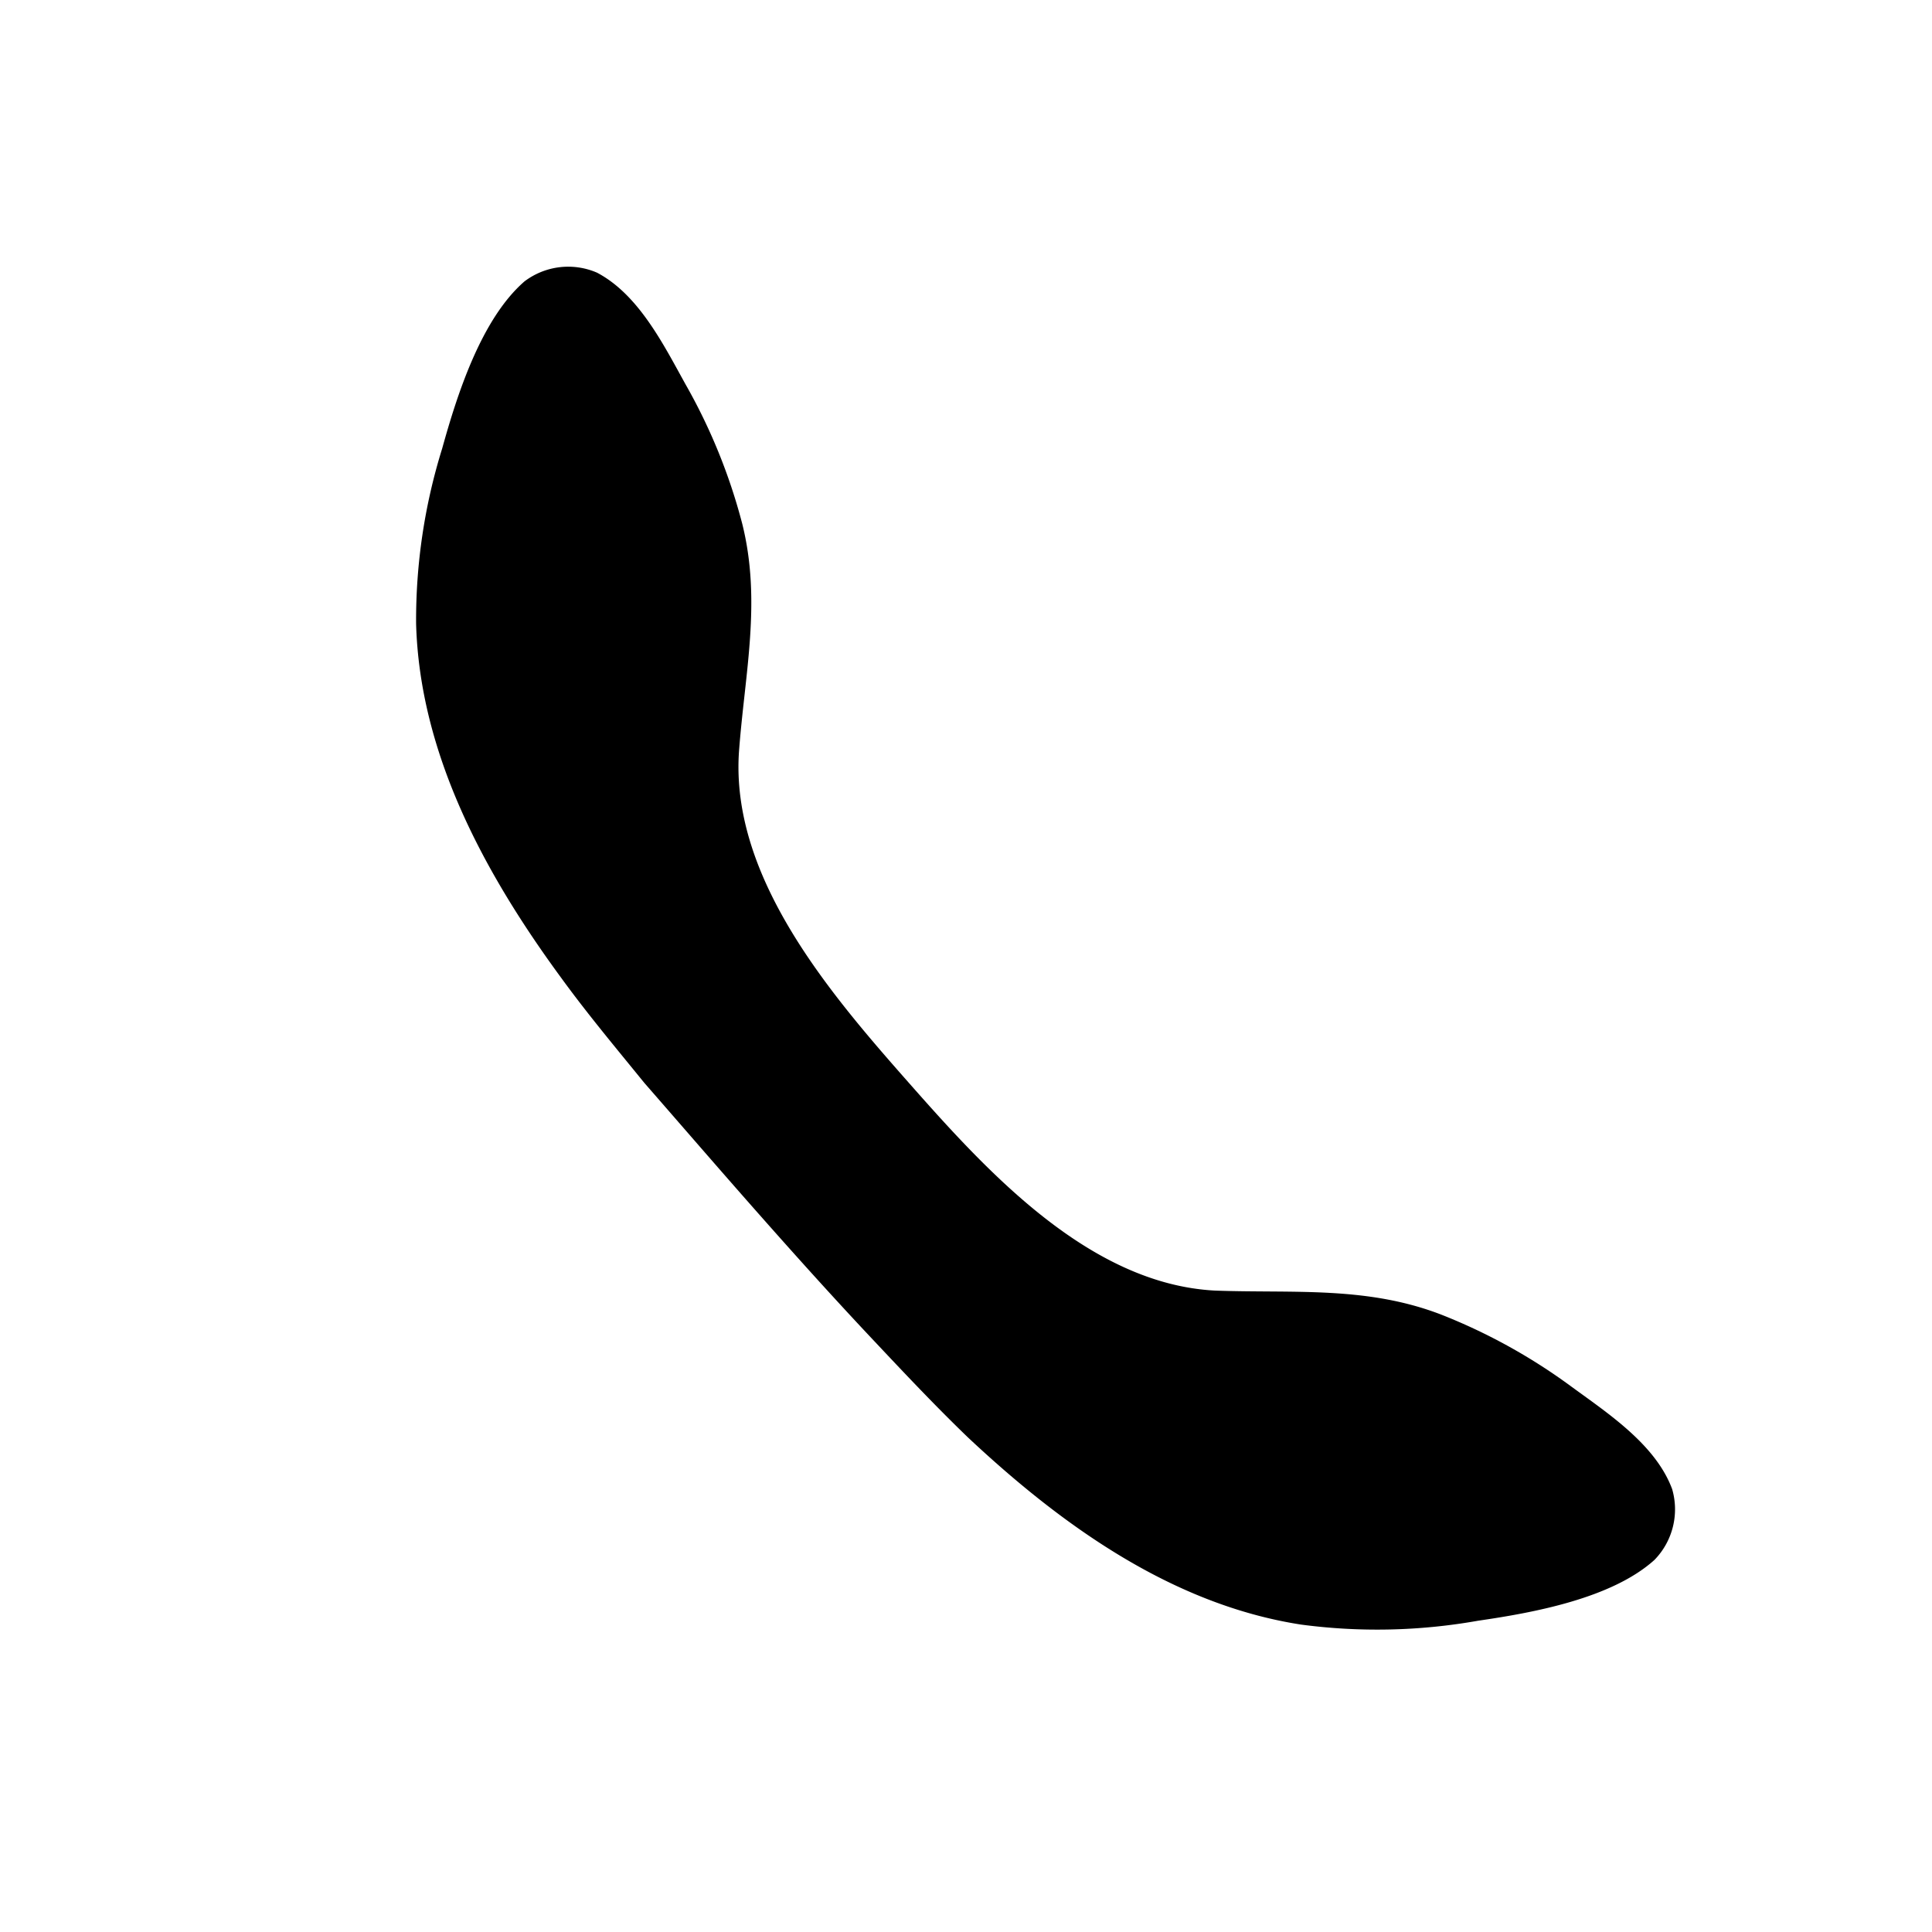
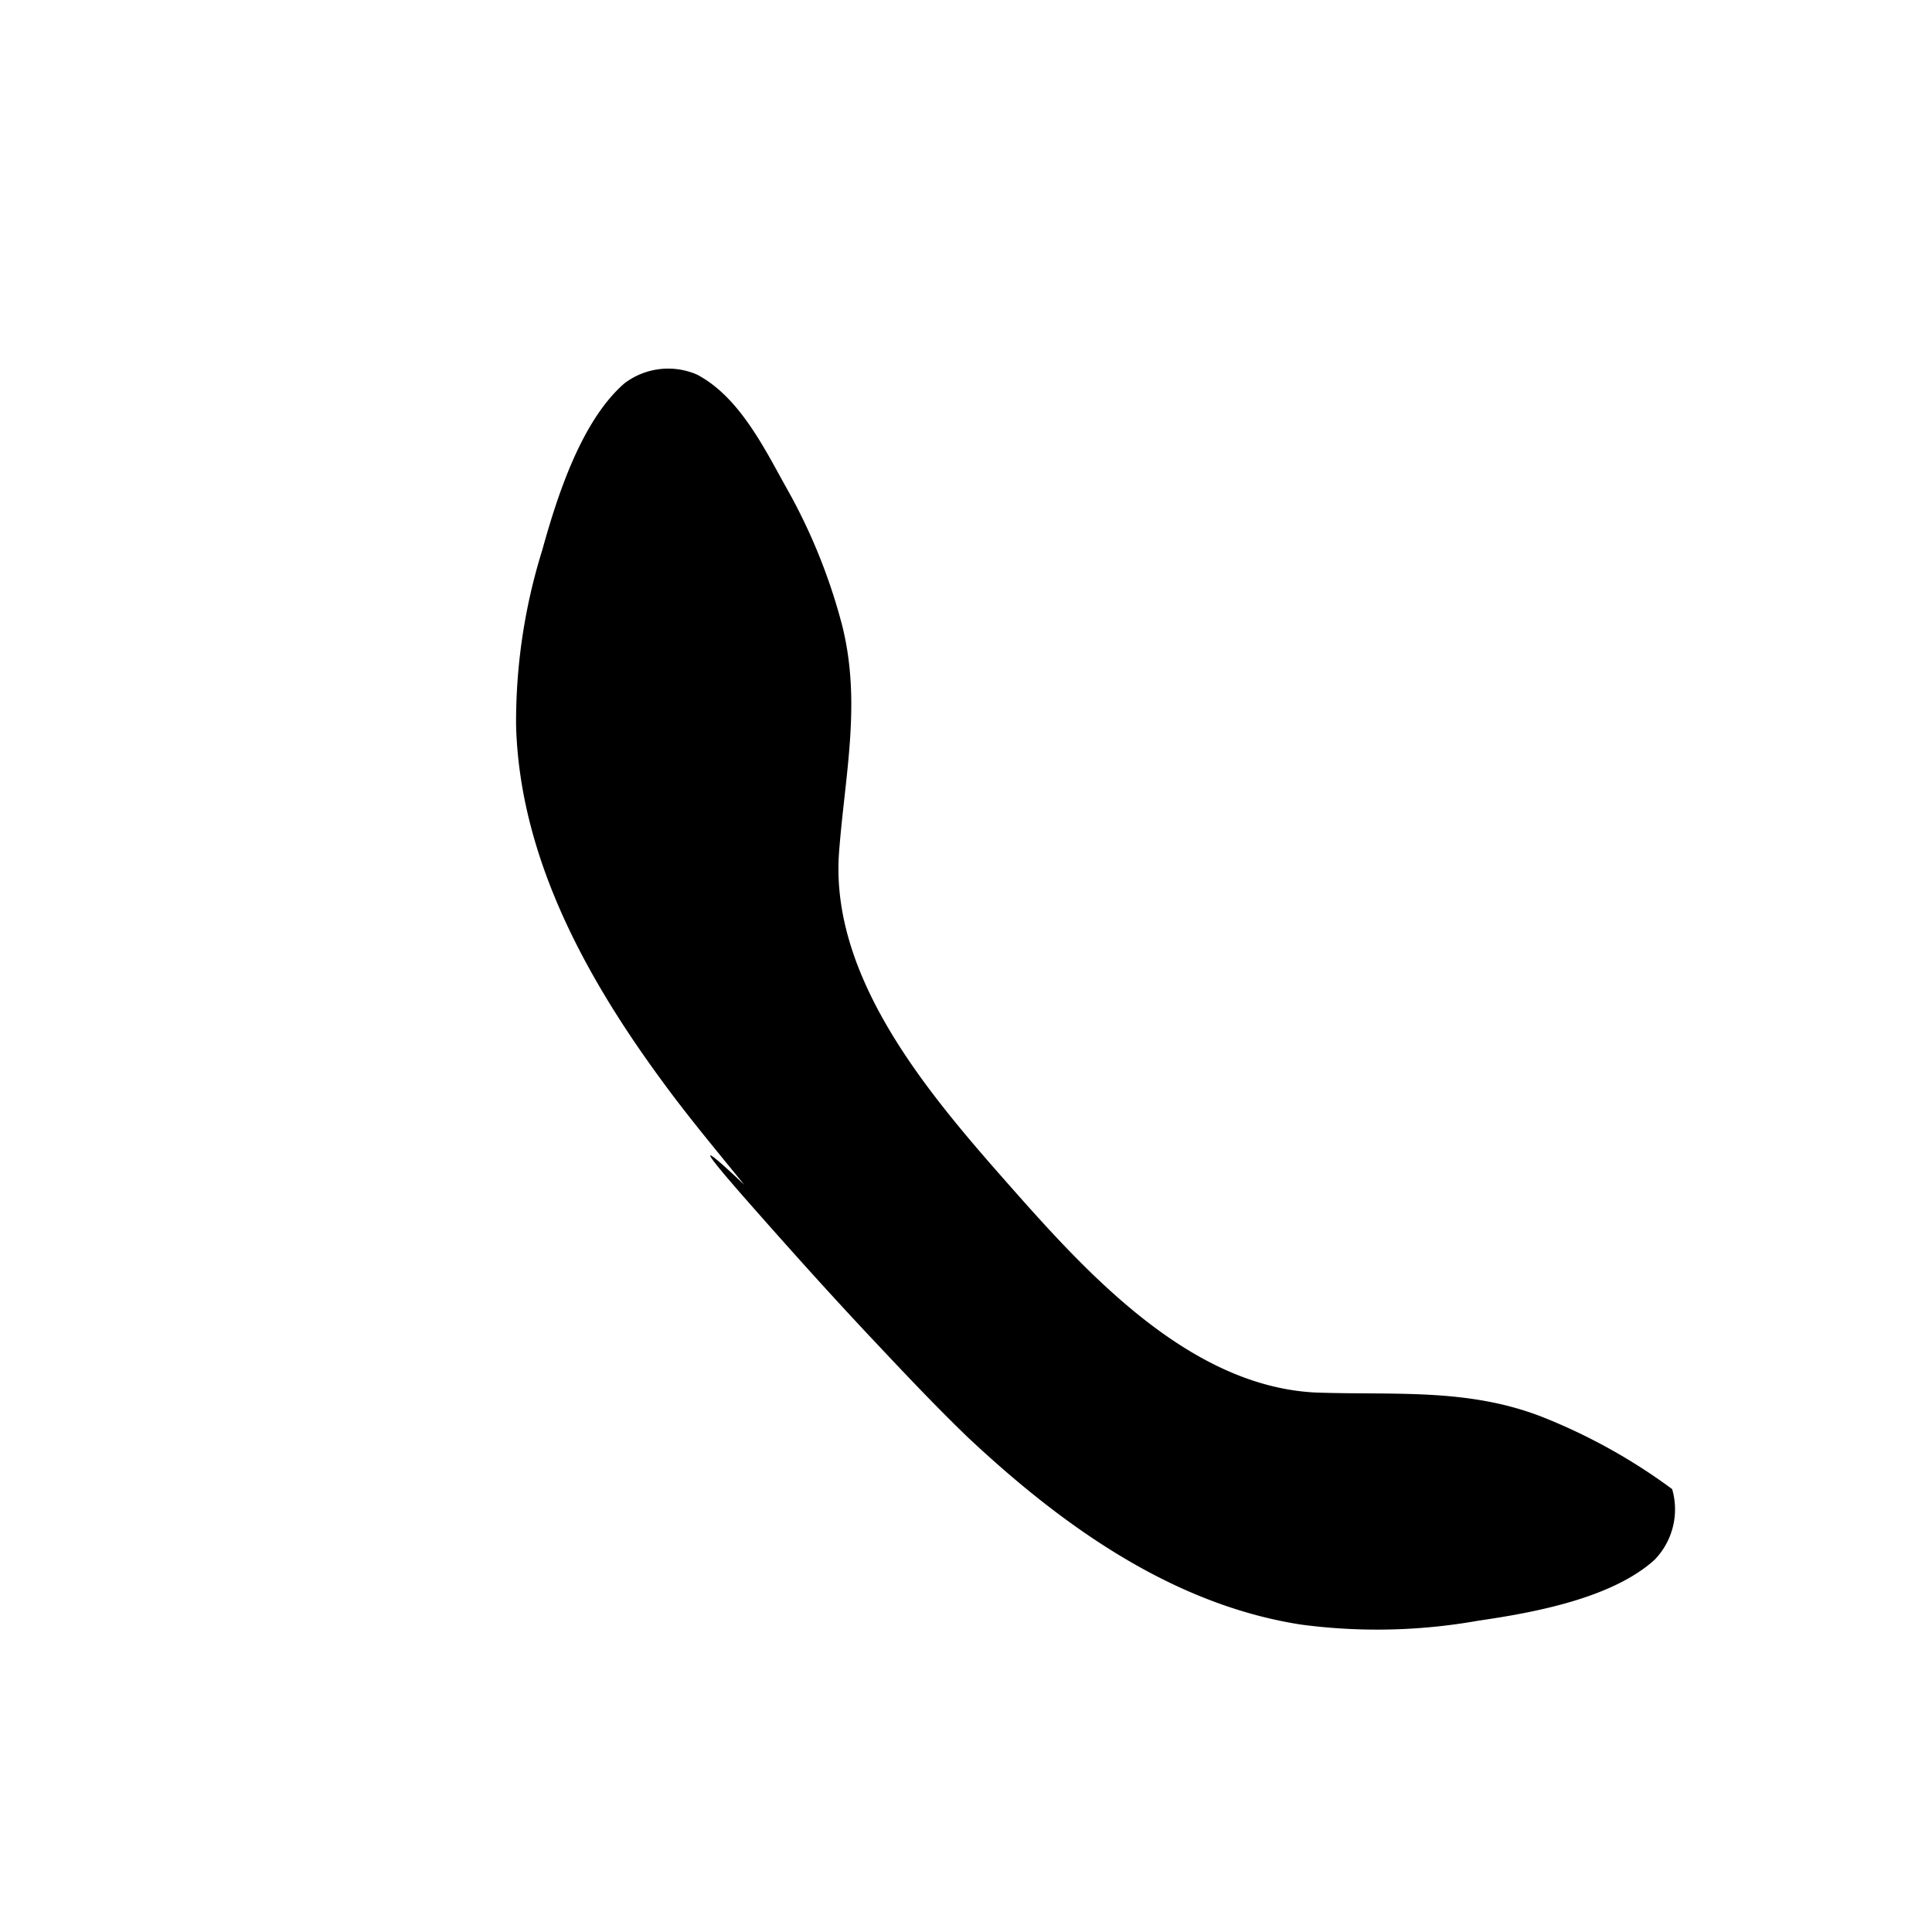
<svg xmlns="http://www.w3.org/2000/svg" id="Layer_1" data-name="Layer 1" viewBox="0 0 80 80">
  <title>Artboard 1</title>
-   <path d="M31.35,50.19c1.59,1.8,3.19,3.58,4.84,5.33,1.27,1.35,2.54,2.7,3.89,4,3.86,3.62,8.44,6.92,13.79,7.75a23.92,23.92,0,0,0,7.34-.16c2.27-.33,5.53-.92,7.3-2.52a3,3,0,0,0,.73-2.93c-.68-1.83-2.62-3.11-4.14-4.22a23.79,23.79,0,0,0-5.41-3c-3.1-1.2-6.15-.88-9.39-1-5.23-.28-9.49-5-12.7-8.64s-7.36-8.46-7-13.68c.24-3.24.94-6.23.13-9.45a23.75,23.75,0,0,0-2.34-5.75c-.91-1.64-1.94-3.72-3.67-4.63a3,3,0,0,0-3,.36c-1.8,1.56-2.8,4.72-3.41,6.92a23.9,23.9,0,0,0-1.08,7.26c.15,5.41,2.86,10.37,6,14.65,1.09,1.5,2.28,2.92,3.45,4.36C28.19,46.57,29.76,48.39,31.35,50.19Z" />
+   <path d="M31.35,50.19c1.59,1.8,3.19,3.58,4.84,5.33,1.27,1.35,2.54,2.7,3.89,4,3.86,3.62,8.44,6.92,13.79,7.75a23.92,23.92,0,0,0,7.34-.16c2.27-.33,5.53-.92,7.3-2.52a3,3,0,0,0,.73-2.93a23.79,23.79,0,0,0-5.41-3c-3.1-1.2-6.15-.88-9.39-1-5.23-.28-9.49-5-12.7-8.64s-7.36-8.46-7-13.68c.24-3.24.94-6.23.13-9.45a23.75,23.75,0,0,0-2.34-5.75c-.91-1.64-1.94-3.72-3.67-4.63a3,3,0,0,0-3,.36c-1.8,1.56-2.8,4.72-3.41,6.92a23.9,23.9,0,0,0-1.08,7.26c.15,5.41,2.86,10.37,6,14.65,1.09,1.5,2.28,2.92,3.45,4.36C28.19,46.57,29.76,48.39,31.35,50.19Z" />
</svg>